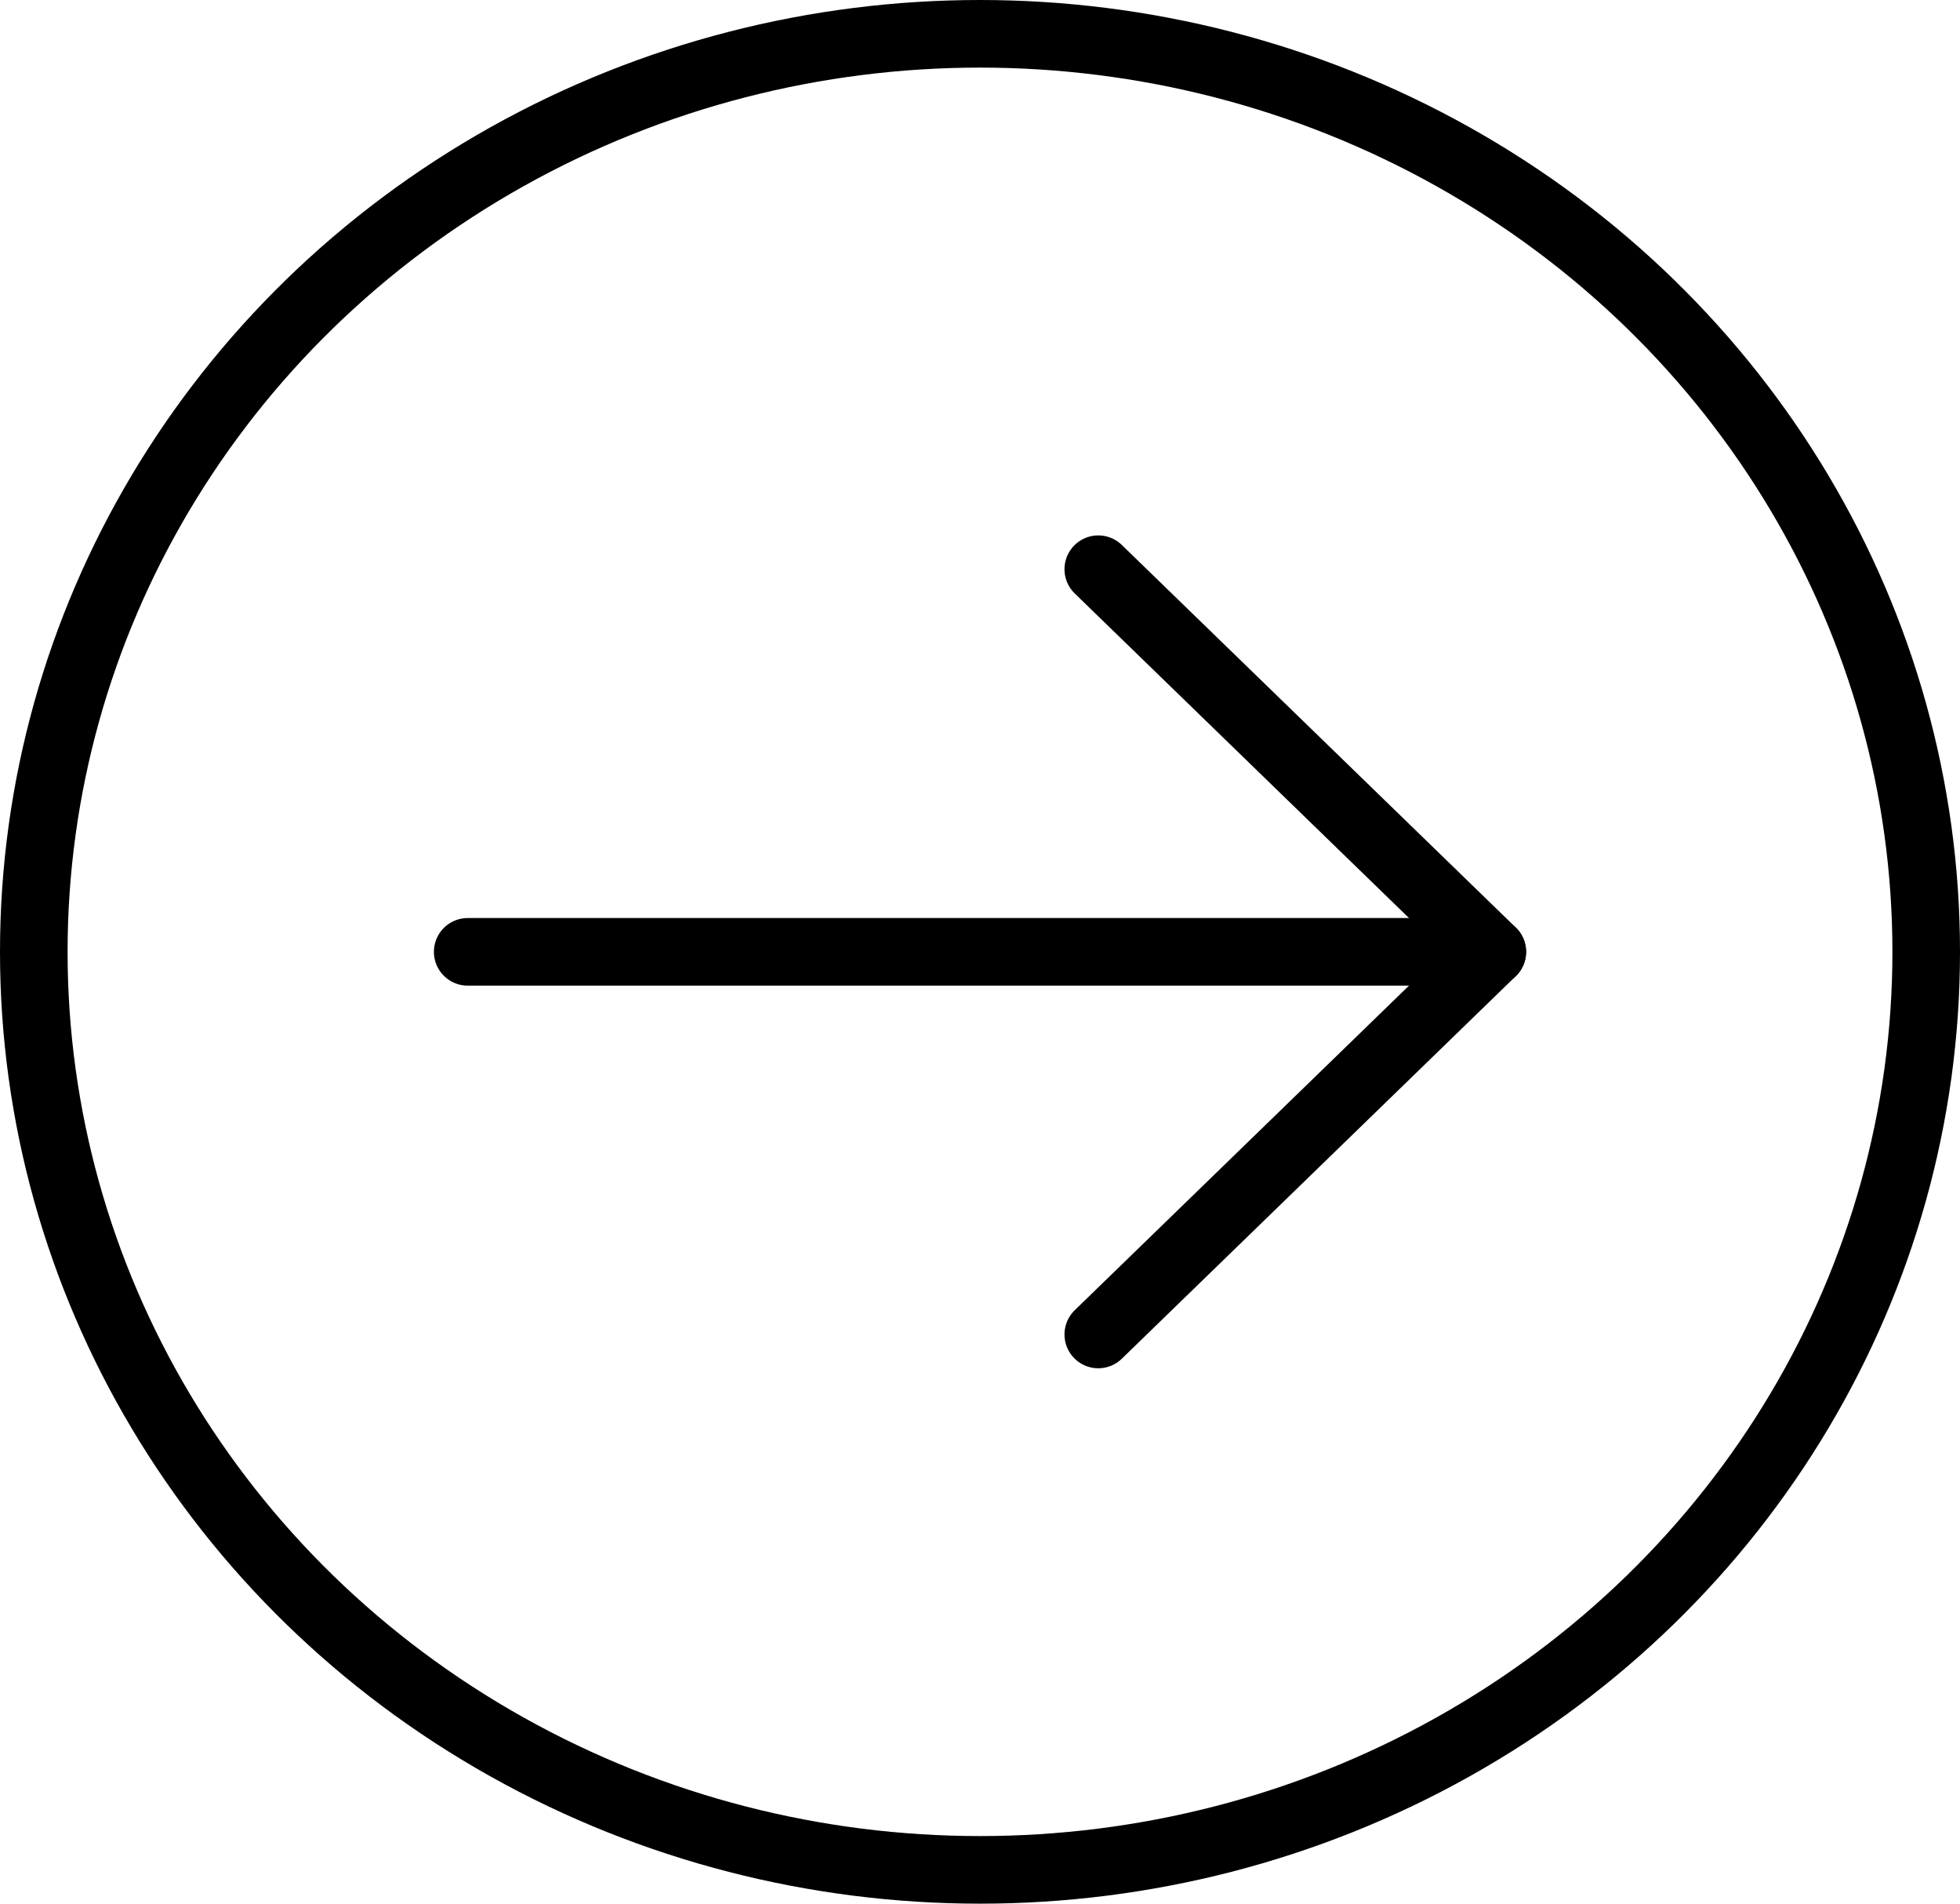
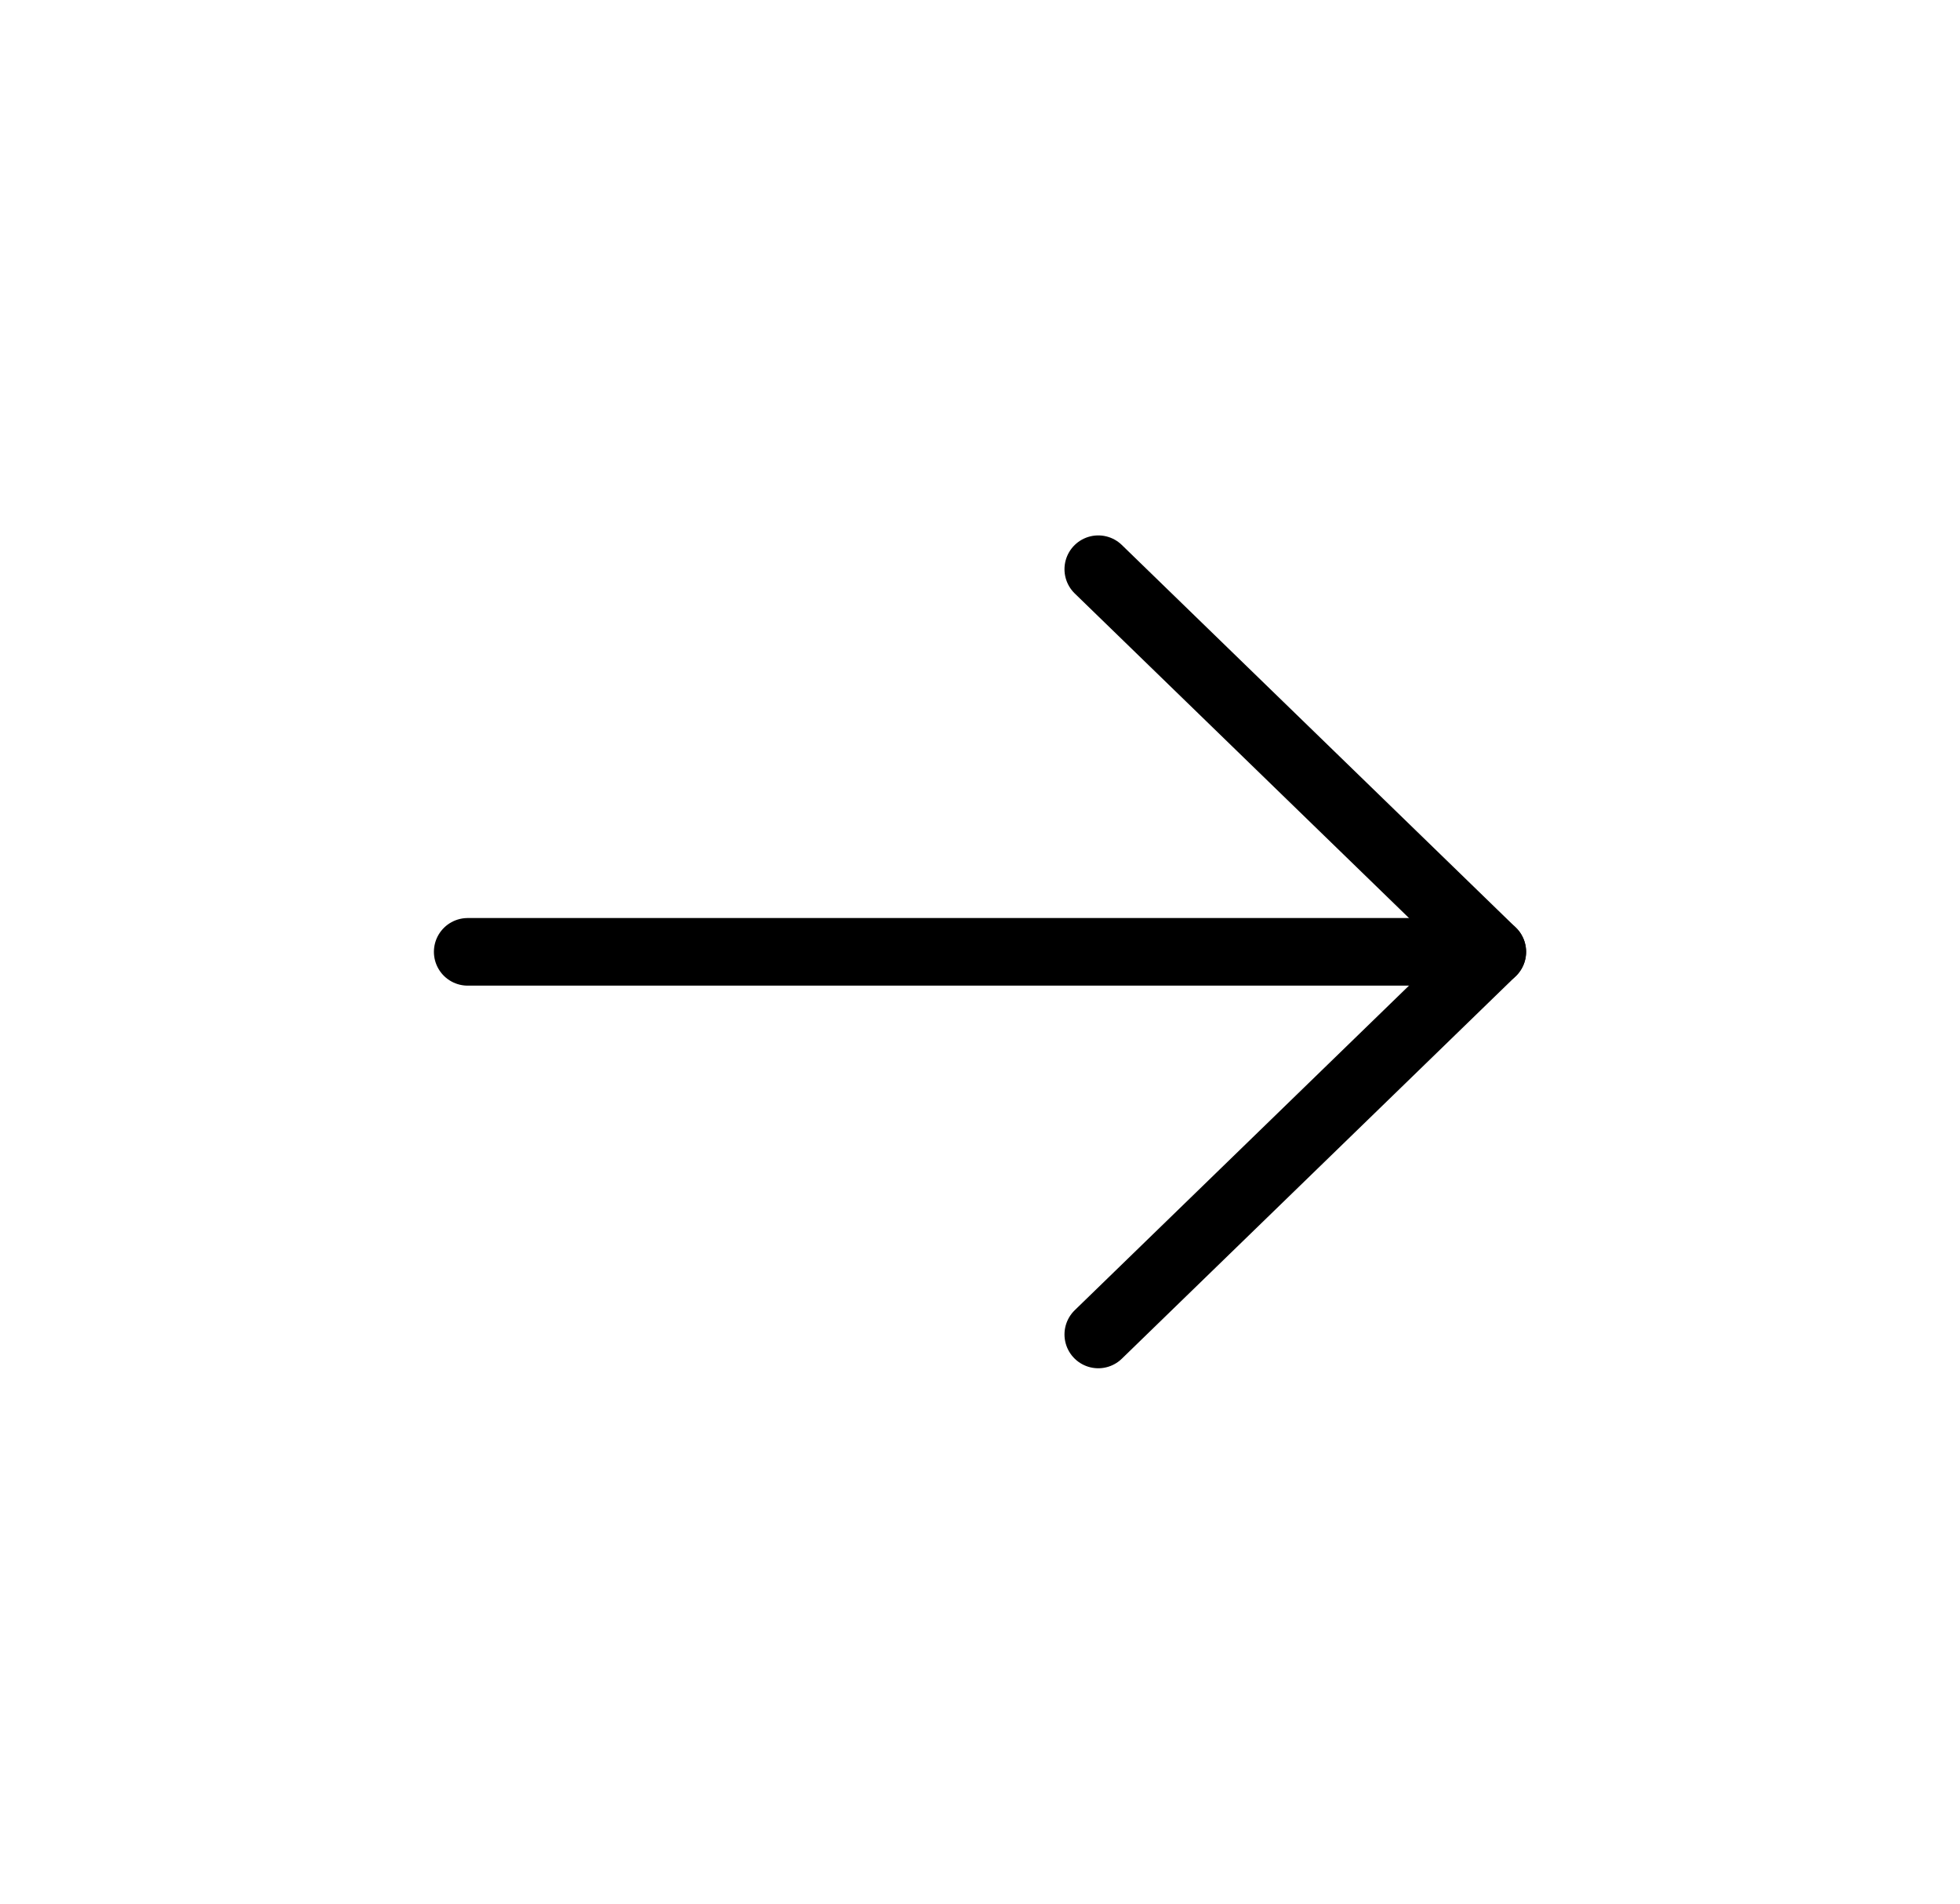
<svg xmlns="http://www.w3.org/2000/svg" id="icons" viewBox="0 0 29 28.17">
  <defs>
    <style>
      .cls-1 {
        fill: none;
        stroke: #000;
        stroke-linecap: round;
        stroke-linejoin: round;
      }
    </style>
  </defs>
  <polyline class="cls-1" points="16.25 19.74 22.08 14.08 16.25 8.42" />
  <line class="cls-1" x1="22.08" y1="14.08" x2="6.92" y2="14.08" />
-   <ellipse class="cls-1" cx="14.5" cy="14.08" rx="14" ry="13.58" />
</svg>